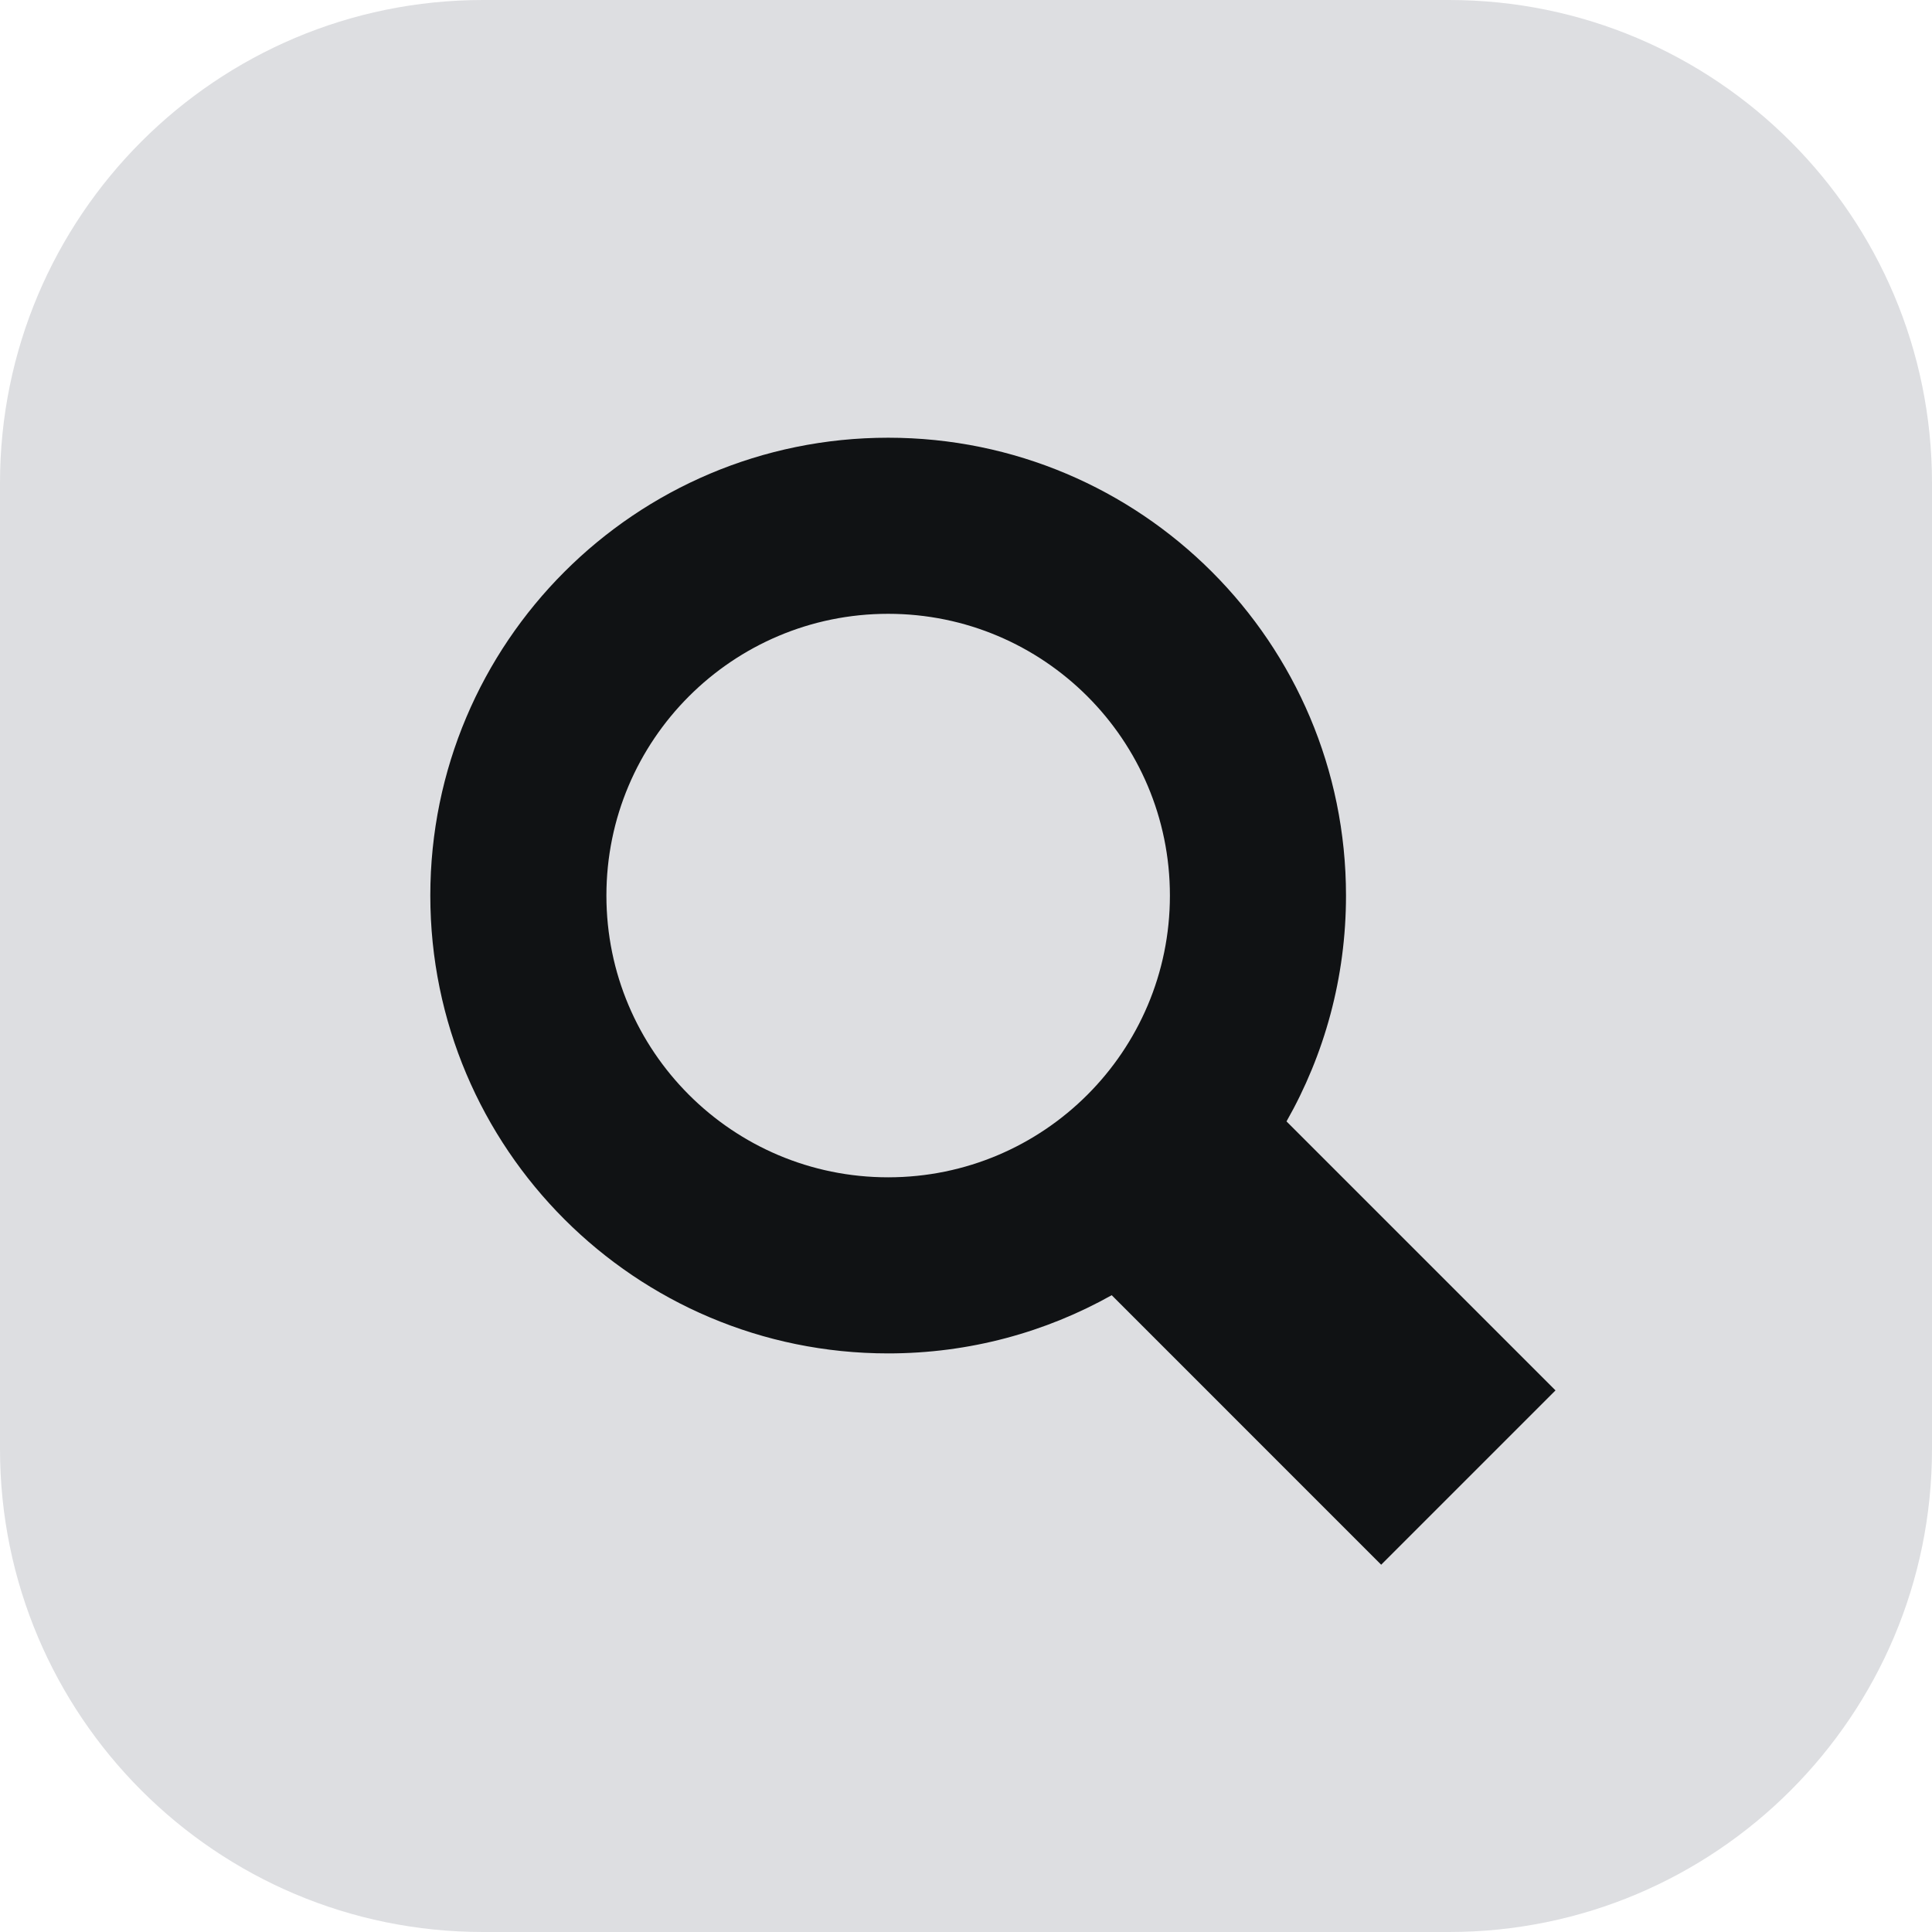
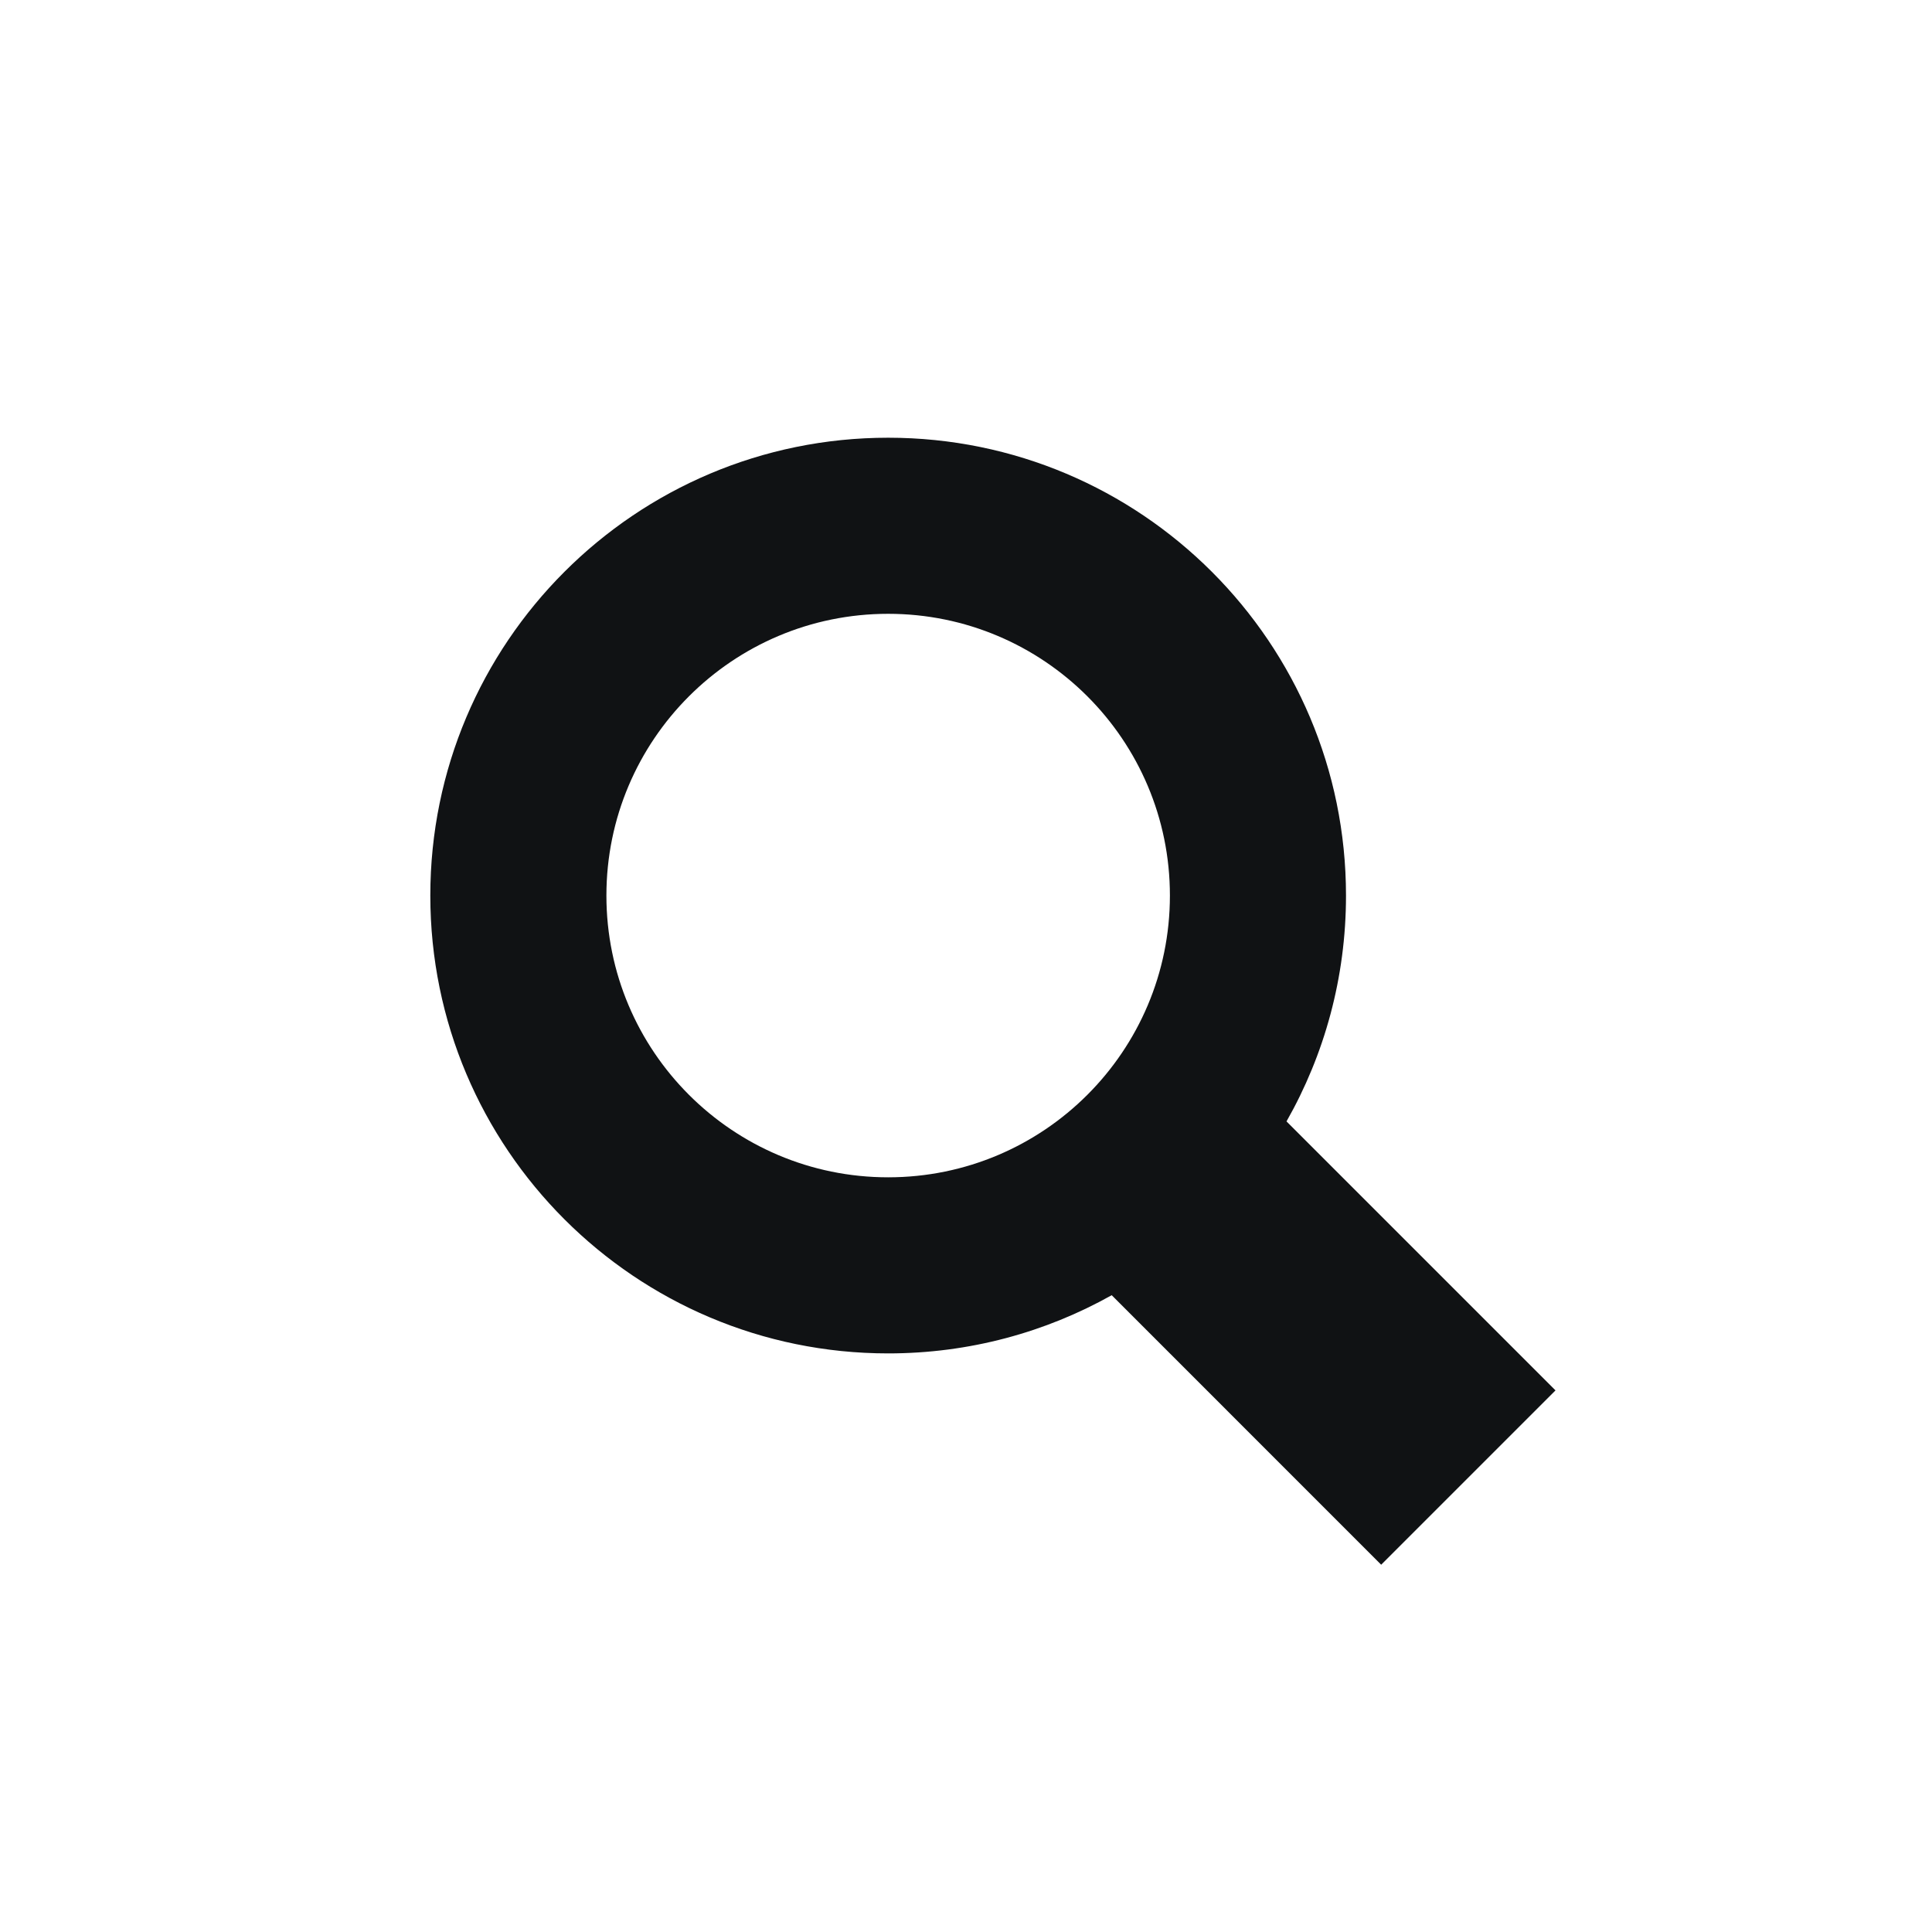
<svg xmlns="http://www.w3.org/2000/svg" width="48" height="48" viewBox="0 0 48 48" fill="none">
-   <path d="M0 12C0 5.373 5.373 0 12 0H36C42.627 0 48 5.373 48 12V36C48 42.627 42.627 48 36 48H12C5.373 48 0 42.627 0 36V12Z" fill="#DDDEE1" />
  <path fill-rule="evenodd" clip-rule="evenodd" d="M10.691 22.25C10.691 28.532 15.784 33.625 22.066 33.625C24.083 33.625 25.977 33.1 27.62 32.179L34.315 38.875L38.646 34.544L31.963 27.861C32.904 26.205 33.441 24.29 33.441 22.25C33.441 15.968 28.348 10.875 22.066 10.875C15.784 10.875 10.691 15.968 10.691 22.25ZM15.066 22.25C15.066 26.116 18.2 29.25 22.066 29.25C25.932 29.25 29.066 26.116 29.066 22.25C29.066 18.384 25.932 15.25 22.066 15.25C18.2 15.25 15.066 18.384 15.066 22.25Z" fill="#101214" />
</svg>